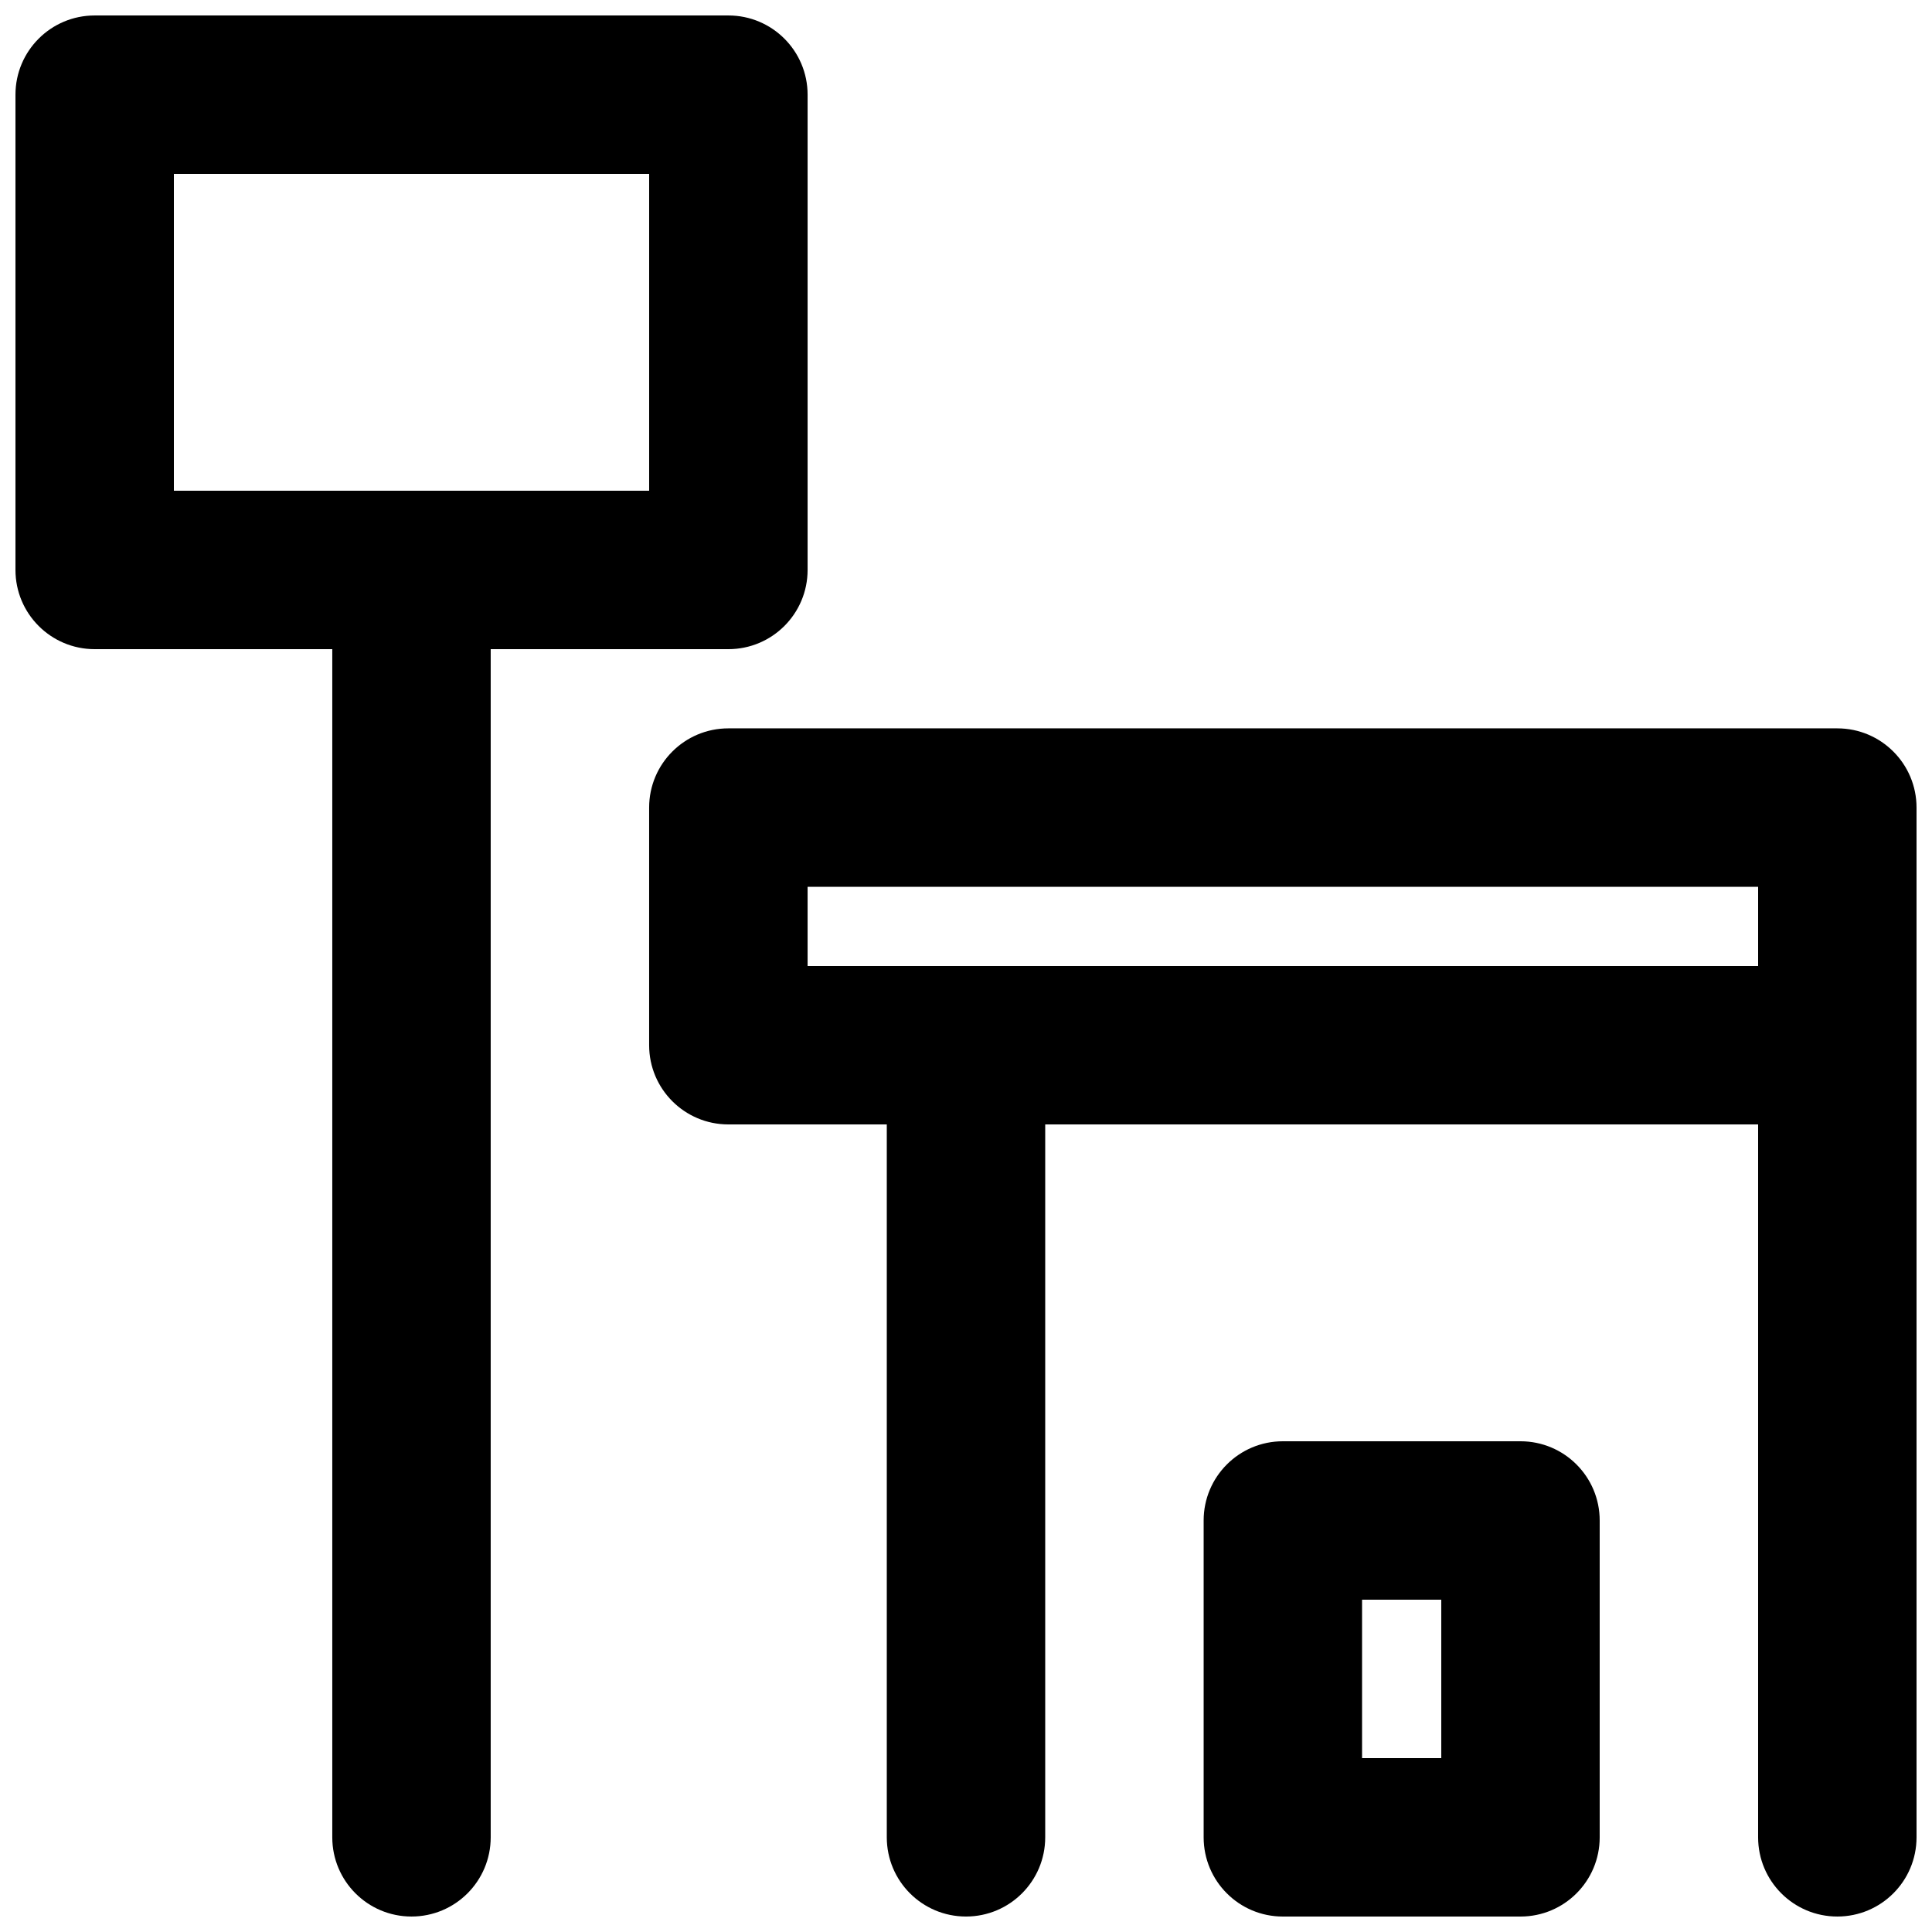
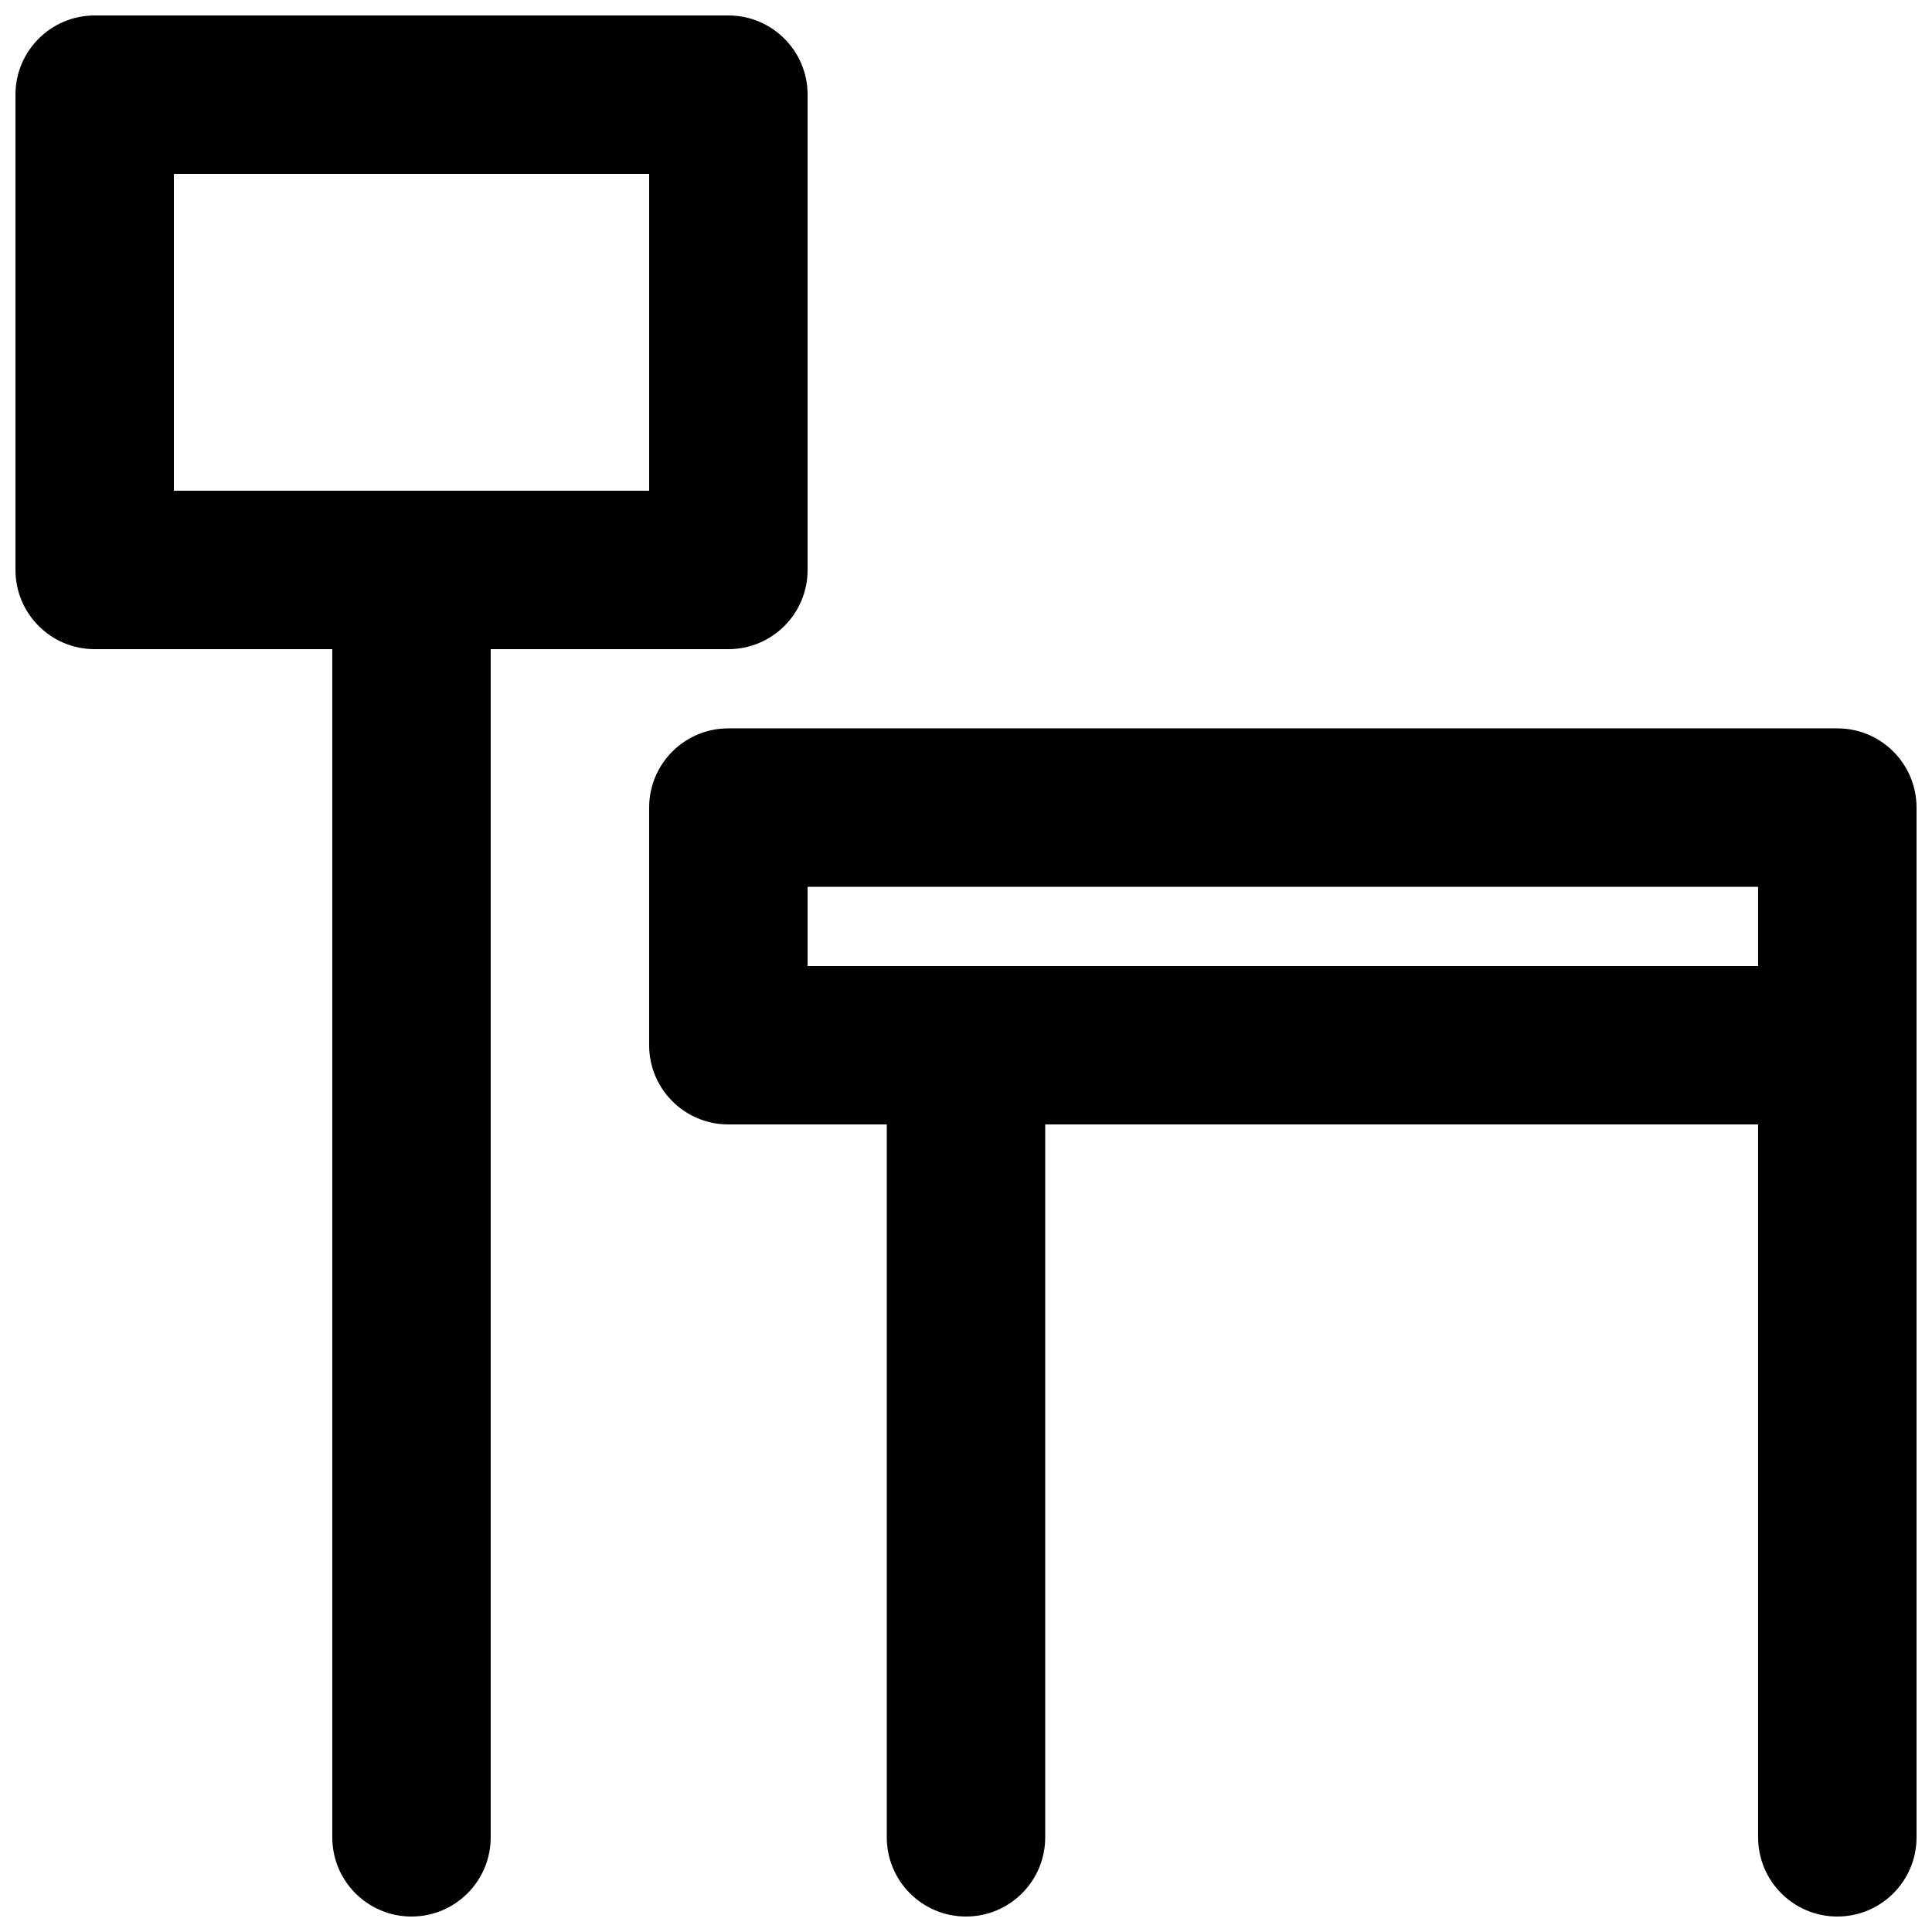
<svg xmlns="http://www.w3.org/2000/svg" width="800px" height="800px" version="1.1" viewBox="144 144 512 512">
  <defs>
    <clipPath id="f">
      <path d="m232 274h43v377.9h-43z" />
    </clipPath>
    <clipPath id="e">
      <path d="m316 337h335.9v105h-335.9z" />
    </clipPath>
    <clipPath id="d">
      <path d="m609 400h42.902v251.9h-42.902z" />
    </clipPath>
    <clipPath id="c">
      <path d="m379 400h42v251.9h-42z" />
    </clipPath>
    <clipPath id="b">
      <path d="m462 525h106v126.9h-106z" />
    </clipPath>
    <clipPath id="a">
      <path d="m148.09 148.09h210.91v168.91h-210.91z" />
    </clipPath>
  </defs>
  <g>
    <g clip-path="url(#f)">
      <path d="m253.05 651.9c-11.609 0-20.992-9.402-20.992-20.992v-335.87c0-11.59 9.383-20.992 20.992-20.992 11.609 0 20.992 9.402 20.992 20.992v335.87c0 11.59-9.383 20.992-20.992 20.992" fill-rule="evenodd" />
    </g>
    <g clip-path="url(#e)">
      <path d="m358.02 400h251.9v-20.992h-251.9zm272.89 41.984h-293.89c-11.609 0-20.992-9.406-20.992-20.992v-62.977c0-11.59 9.383-20.992 20.992-20.992h293.89c11.609 0 20.992 9.402 20.992 20.992v62.977c0 11.586-9.383 20.992-20.992 20.992z" fill-rule="evenodd" />
    </g>
    <g clip-path="url(#d)">
      <path d="m630.91 651.9c-11.609 0-20.992-9.402-20.992-20.992v-209.92c0-11.59 9.383-20.992 20.992-20.992s20.992 9.402 20.992 20.992v209.92c0 11.59-9.383 20.992-20.992 20.992" fill-rule="evenodd" />
    </g>
    <g clip-path="url(#c)">
      <path d="m400 651.9c-11.609 0-20.992-9.402-20.992-20.992v-209.92c0-11.59 9.383-20.992 20.992-20.992 11.605 0 20.992 9.402 20.992 20.992v209.92c0 11.59-9.387 20.992-20.992 20.992" fill-rule="evenodd" />
    </g>
    <g clip-path="url(#b)">
-       <path d="m504.96 609.92h20.992v-41.984h-20.992zm41.984 41.984h-62.977c-11.605 0-20.988-9.402-20.988-20.992v-83.969c0-11.586 9.383-20.992 20.988-20.992h62.977c11.609 0 20.992 9.406 20.992 20.992v83.969c0 11.59-9.383 20.992-20.992 20.992z" fill-rule="evenodd" />
-     </g>
+       </g>
    <g clip-path="url(#a)">
      <path d="m190.08 274.05h125.95v-83.969h-125.95zm146.95 41.984h-167.94c-11.609 0-20.992-9.406-20.992-20.992v-125.95c0-11.586 9.383-20.992 20.992-20.992h167.94c11.609 0 20.992 9.406 20.992 20.992v125.95c0 11.586-9.383 20.992-20.992 20.992z" fill-rule="evenodd" />
    </g>
  </g>
</svg>